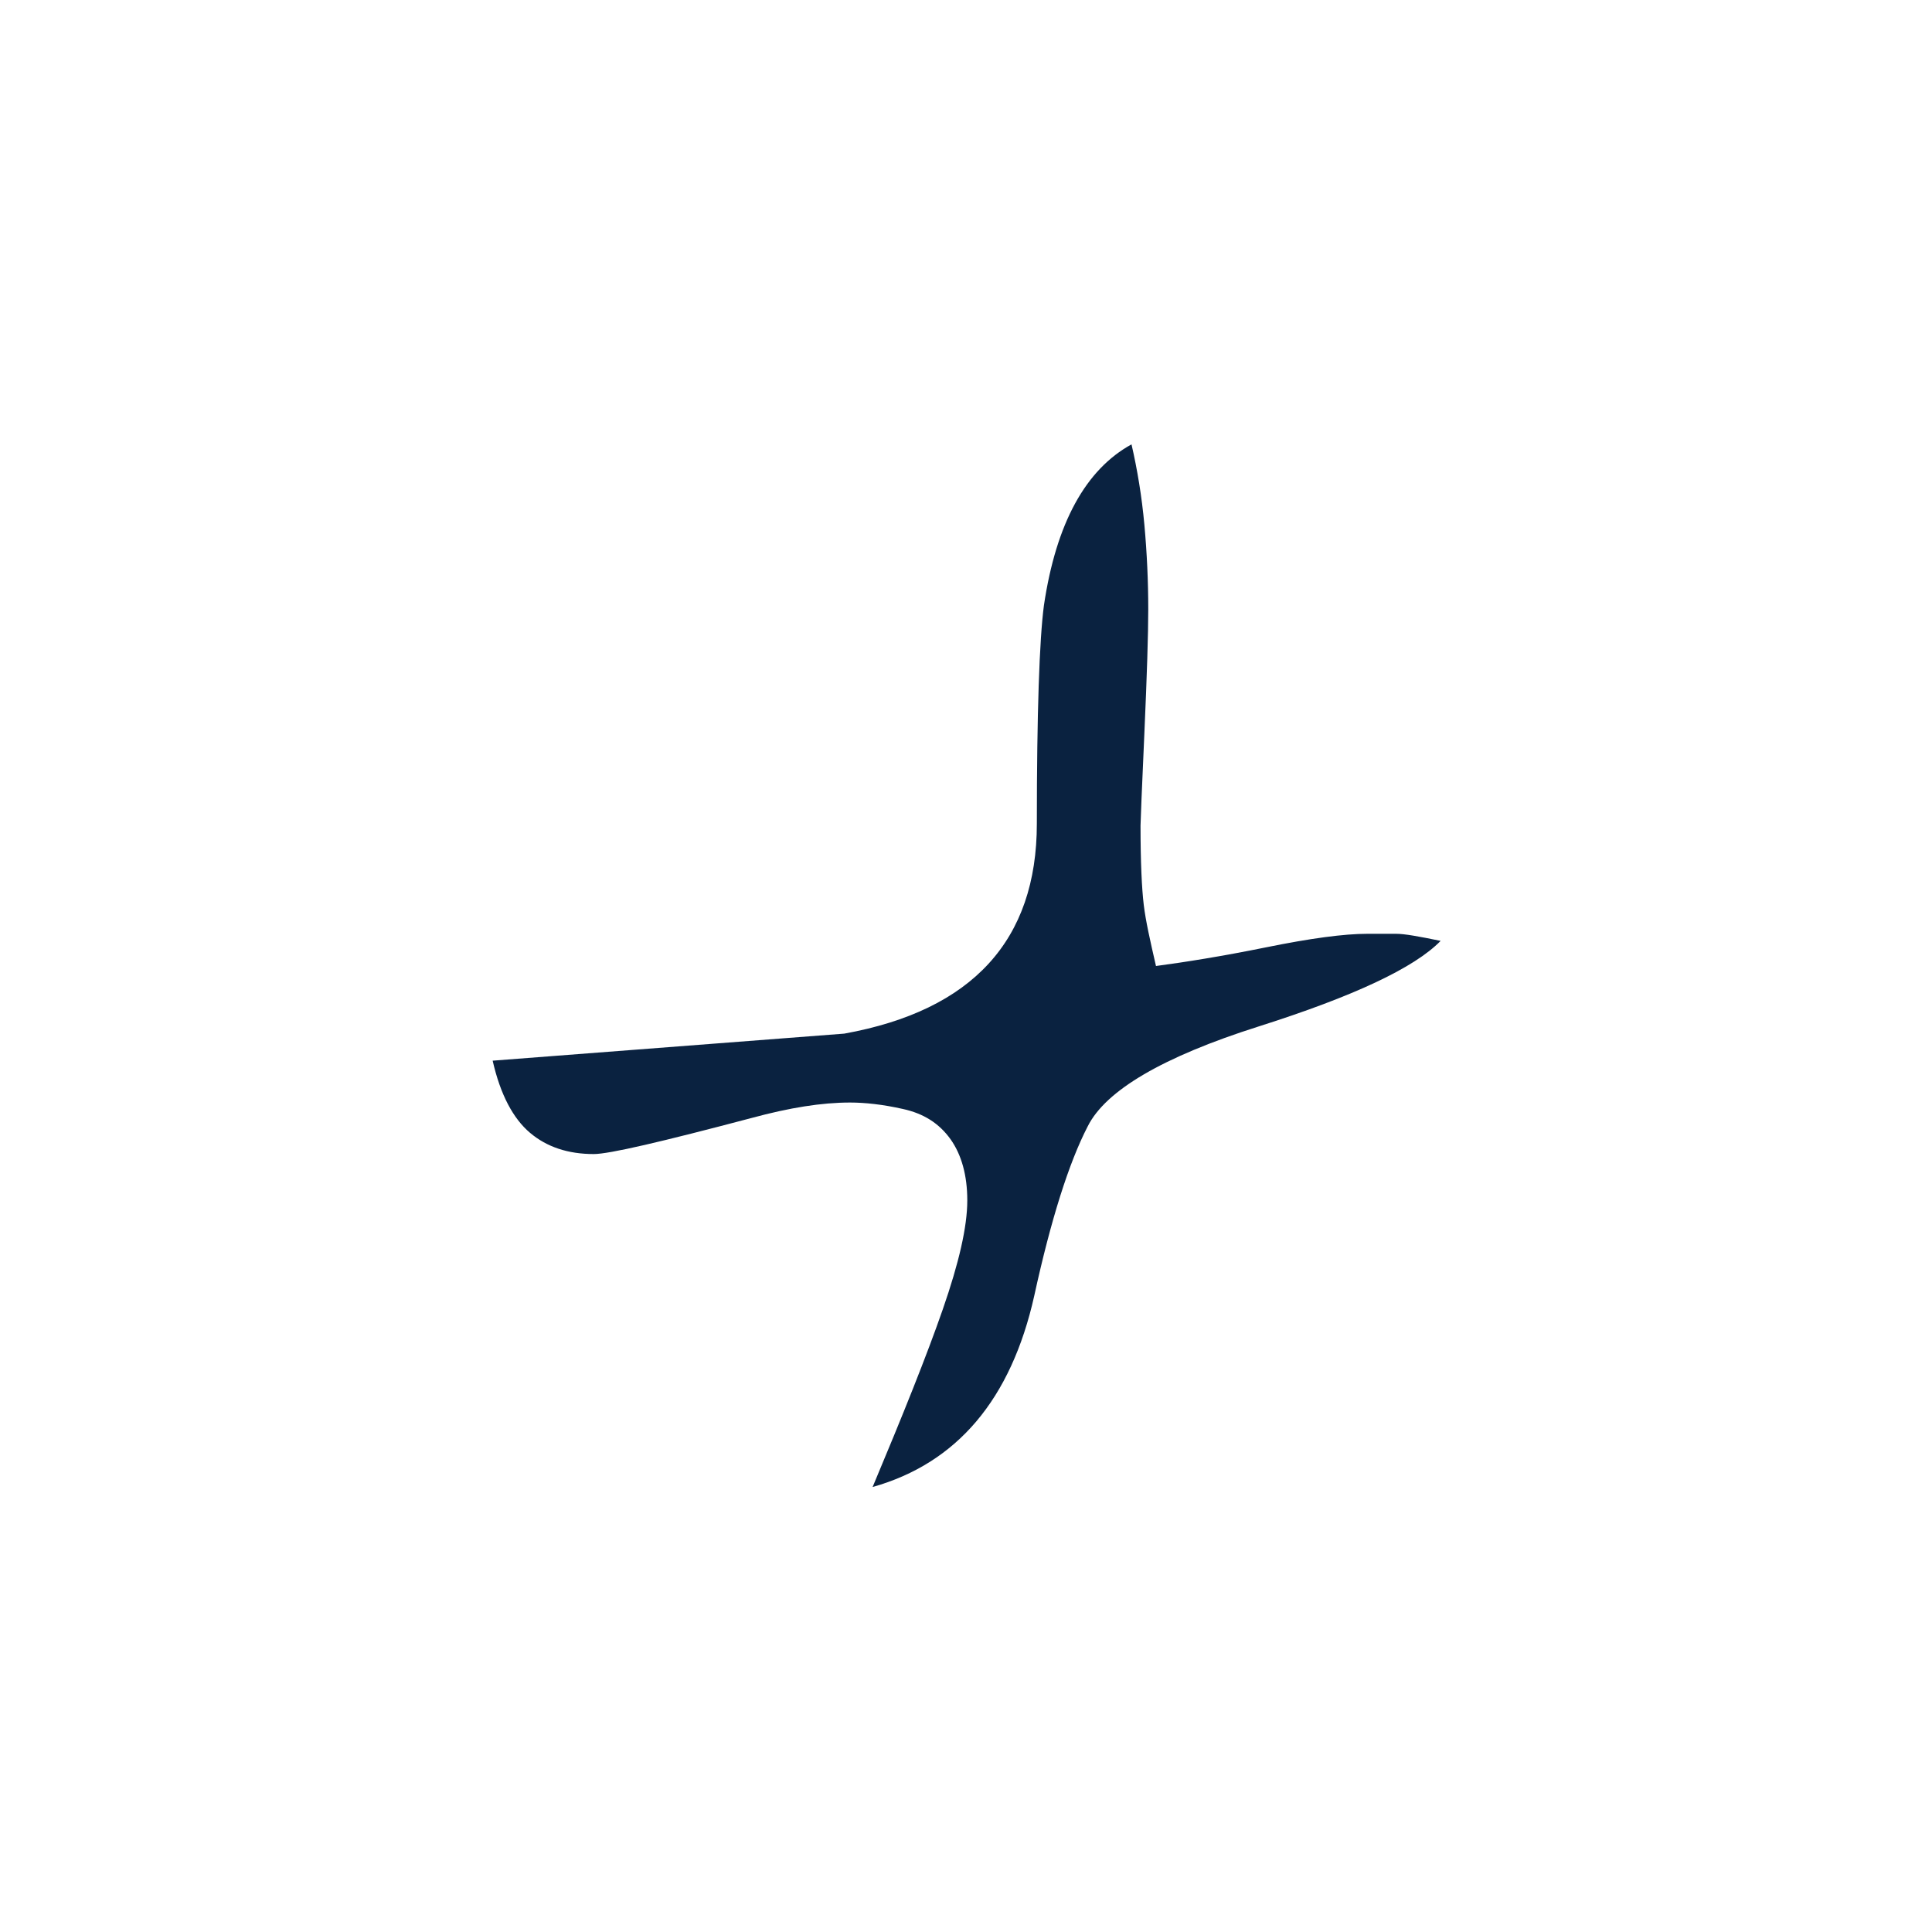
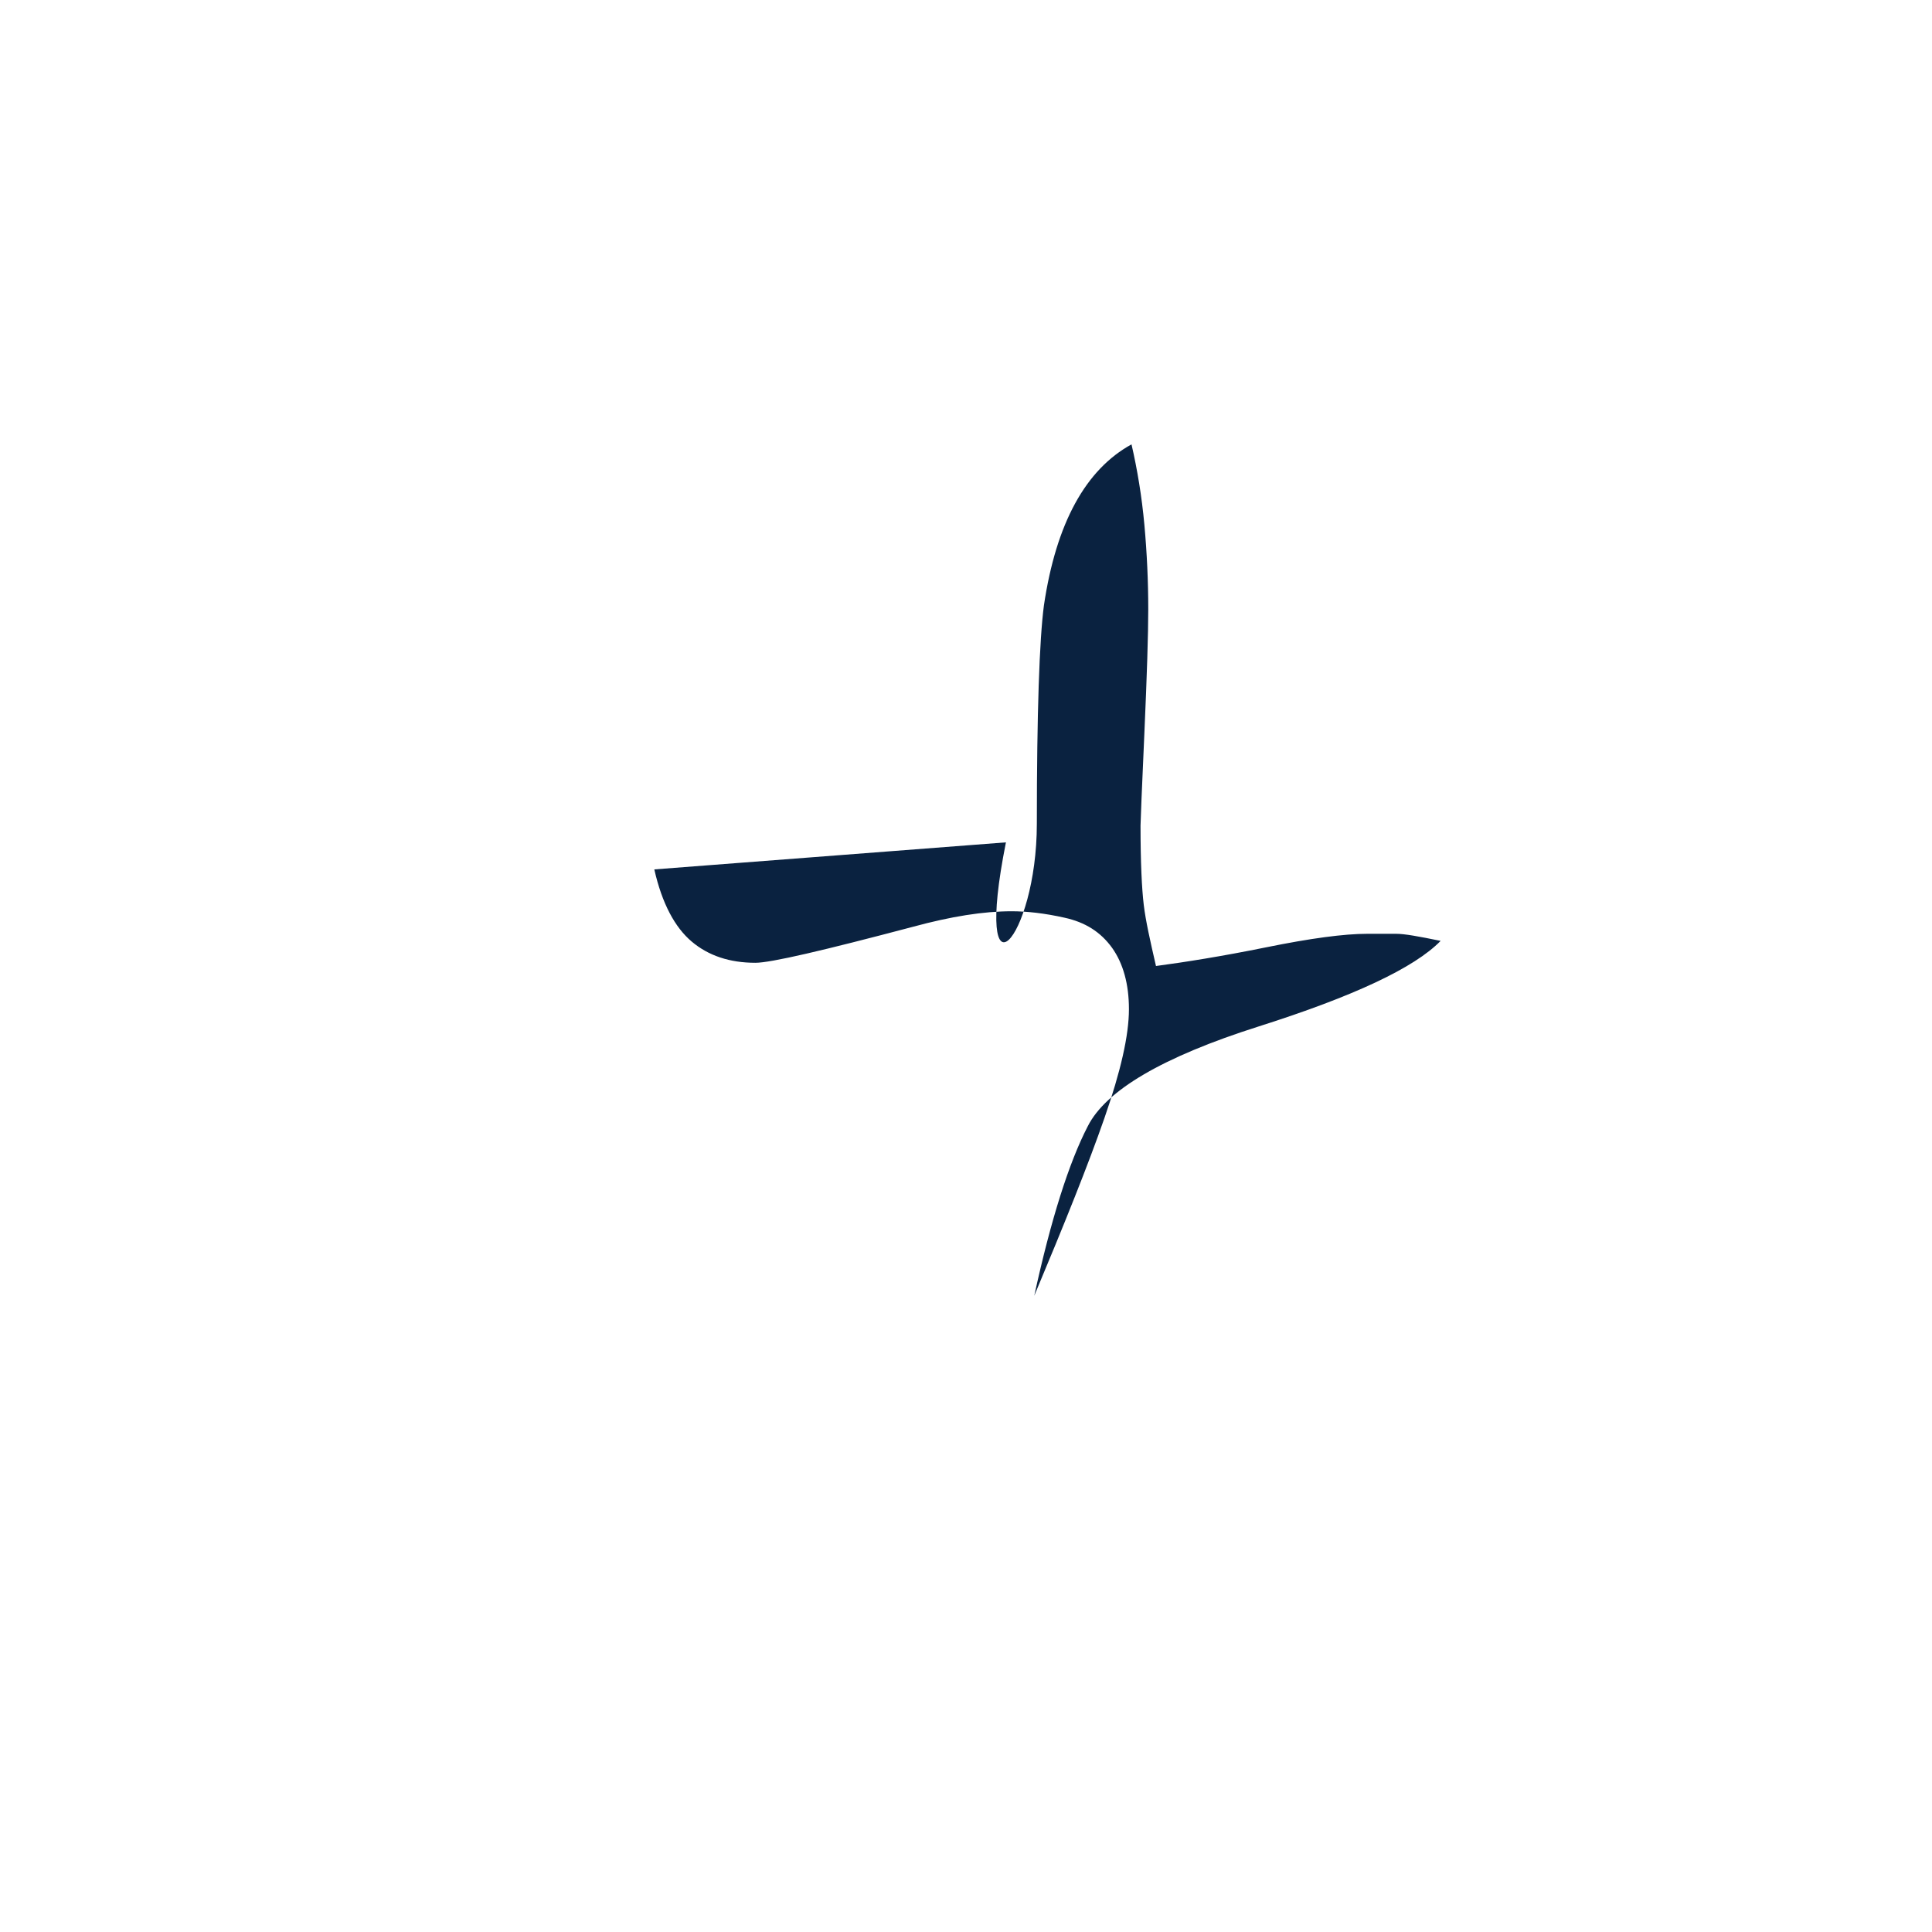
<svg xmlns="http://www.w3.org/2000/svg" version="1.1" id="Calque_1" x="0px" y="0px" viewBox="0 0 300 300" style="enable-background:new 0 0 300 300;" xml:space="preserve">
  <style type="text/css">
	.st0{fill:#0A2240;}
</style>
  <g>
-     <path class="st0" d="M161,127.9c0-17.3,0.4-28.6,1.1-33.9c1.9-12.8,6.5-21.1,13.6-25c0.9,3.9,1.6,8.1,2,12.5   c0.4,4.4,0.6,8.8,0.6,13.1c0,3.8-0.2,10.2-0.6,19.2c-0.4,9-0.6,13.8-0.6,14.4c0,5.7,0.2,9.8,0.5,12.3c0.3,2.5,1,5.6,1.9,9.5   c4.5-0.6,10.2-1.5,17.1-2.9c6.9-1.4,12.1-2.1,15.7-2.1c1.8,0,3.3,0,4.5,0c1.3,0,3.5,0.4,6.9,1.1c-4.1,4.2-13.5,8.6-28.3,13.3   c-14.8,4.7-23.7,9.9-26.5,15.5c-2.9,5.6-5.7,14.4-8.3,26.3c-3.6,16.1-12,26-25.1,29.7c4.7-11.2,8.4-20.4,10.9-27.6   c2.5-7.2,3.8-12.8,3.8-16.9c0-3.9-0.9-7.1-2.6-9.5c-1.8-2.5-4.2-4-7.4-4.7c-3.1-0.7-5.9-1-8.2-1c-4.4,0-9.4,0.8-15.3,2.4   c-14,3.7-22.1,5.6-24.5,5.6c-4,0-7.3-1.1-9.9-3.3c-2.6-2.2-4.6-5.9-5.8-11.2c18.1-1.4,36.3-2.8,54.6-4.2   C151,156.9,161,146,161,127.9z" />
+     <path class="st0" d="M161,127.9c0-17.3,0.4-28.6,1.1-33.9c1.9-12.8,6.5-21.1,13.6-25c0.9,3.9,1.6,8.1,2,12.5   c0.4,4.4,0.6,8.8,0.6,13.1c0,3.8-0.2,10.2-0.6,19.2c-0.4,9-0.6,13.8-0.6,14.4c0,5.7,0.2,9.8,0.5,12.3c0.3,2.5,1,5.6,1.9,9.5   c4.5-0.6,10.2-1.5,17.1-2.9c6.9-1.4,12.1-2.1,15.7-2.1c1.8,0,3.3,0,4.5,0c1.3,0,3.5,0.4,6.9,1.1c-4.1,4.2-13.5,8.6-28.3,13.3   c-14.8,4.7-23.7,9.9-26.5,15.5c-2.9,5.6-5.7,14.4-8.3,26.3c4.7-11.2,8.4-20.4,10.9-27.6   c2.5-7.2,3.8-12.8,3.8-16.9c0-3.9-0.9-7.1-2.6-9.5c-1.8-2.5-4.2-4-7.4-4.7c-3.1-0.7-5.9-1-8.2-1c-4.4,0-9.4,0.8-15.3,2.4   c-14,3.7-22.1,5.6-24.5,5.6c-4,0-7.3-1.1-9.9-3.3c-2.6-2.2-4.6-5.9-5.8-11.2c18.1-1.4,36.3-2.8,54.6-4.2   C151,156.9,161,146,161,127.9z" />
  </g>
</svg>